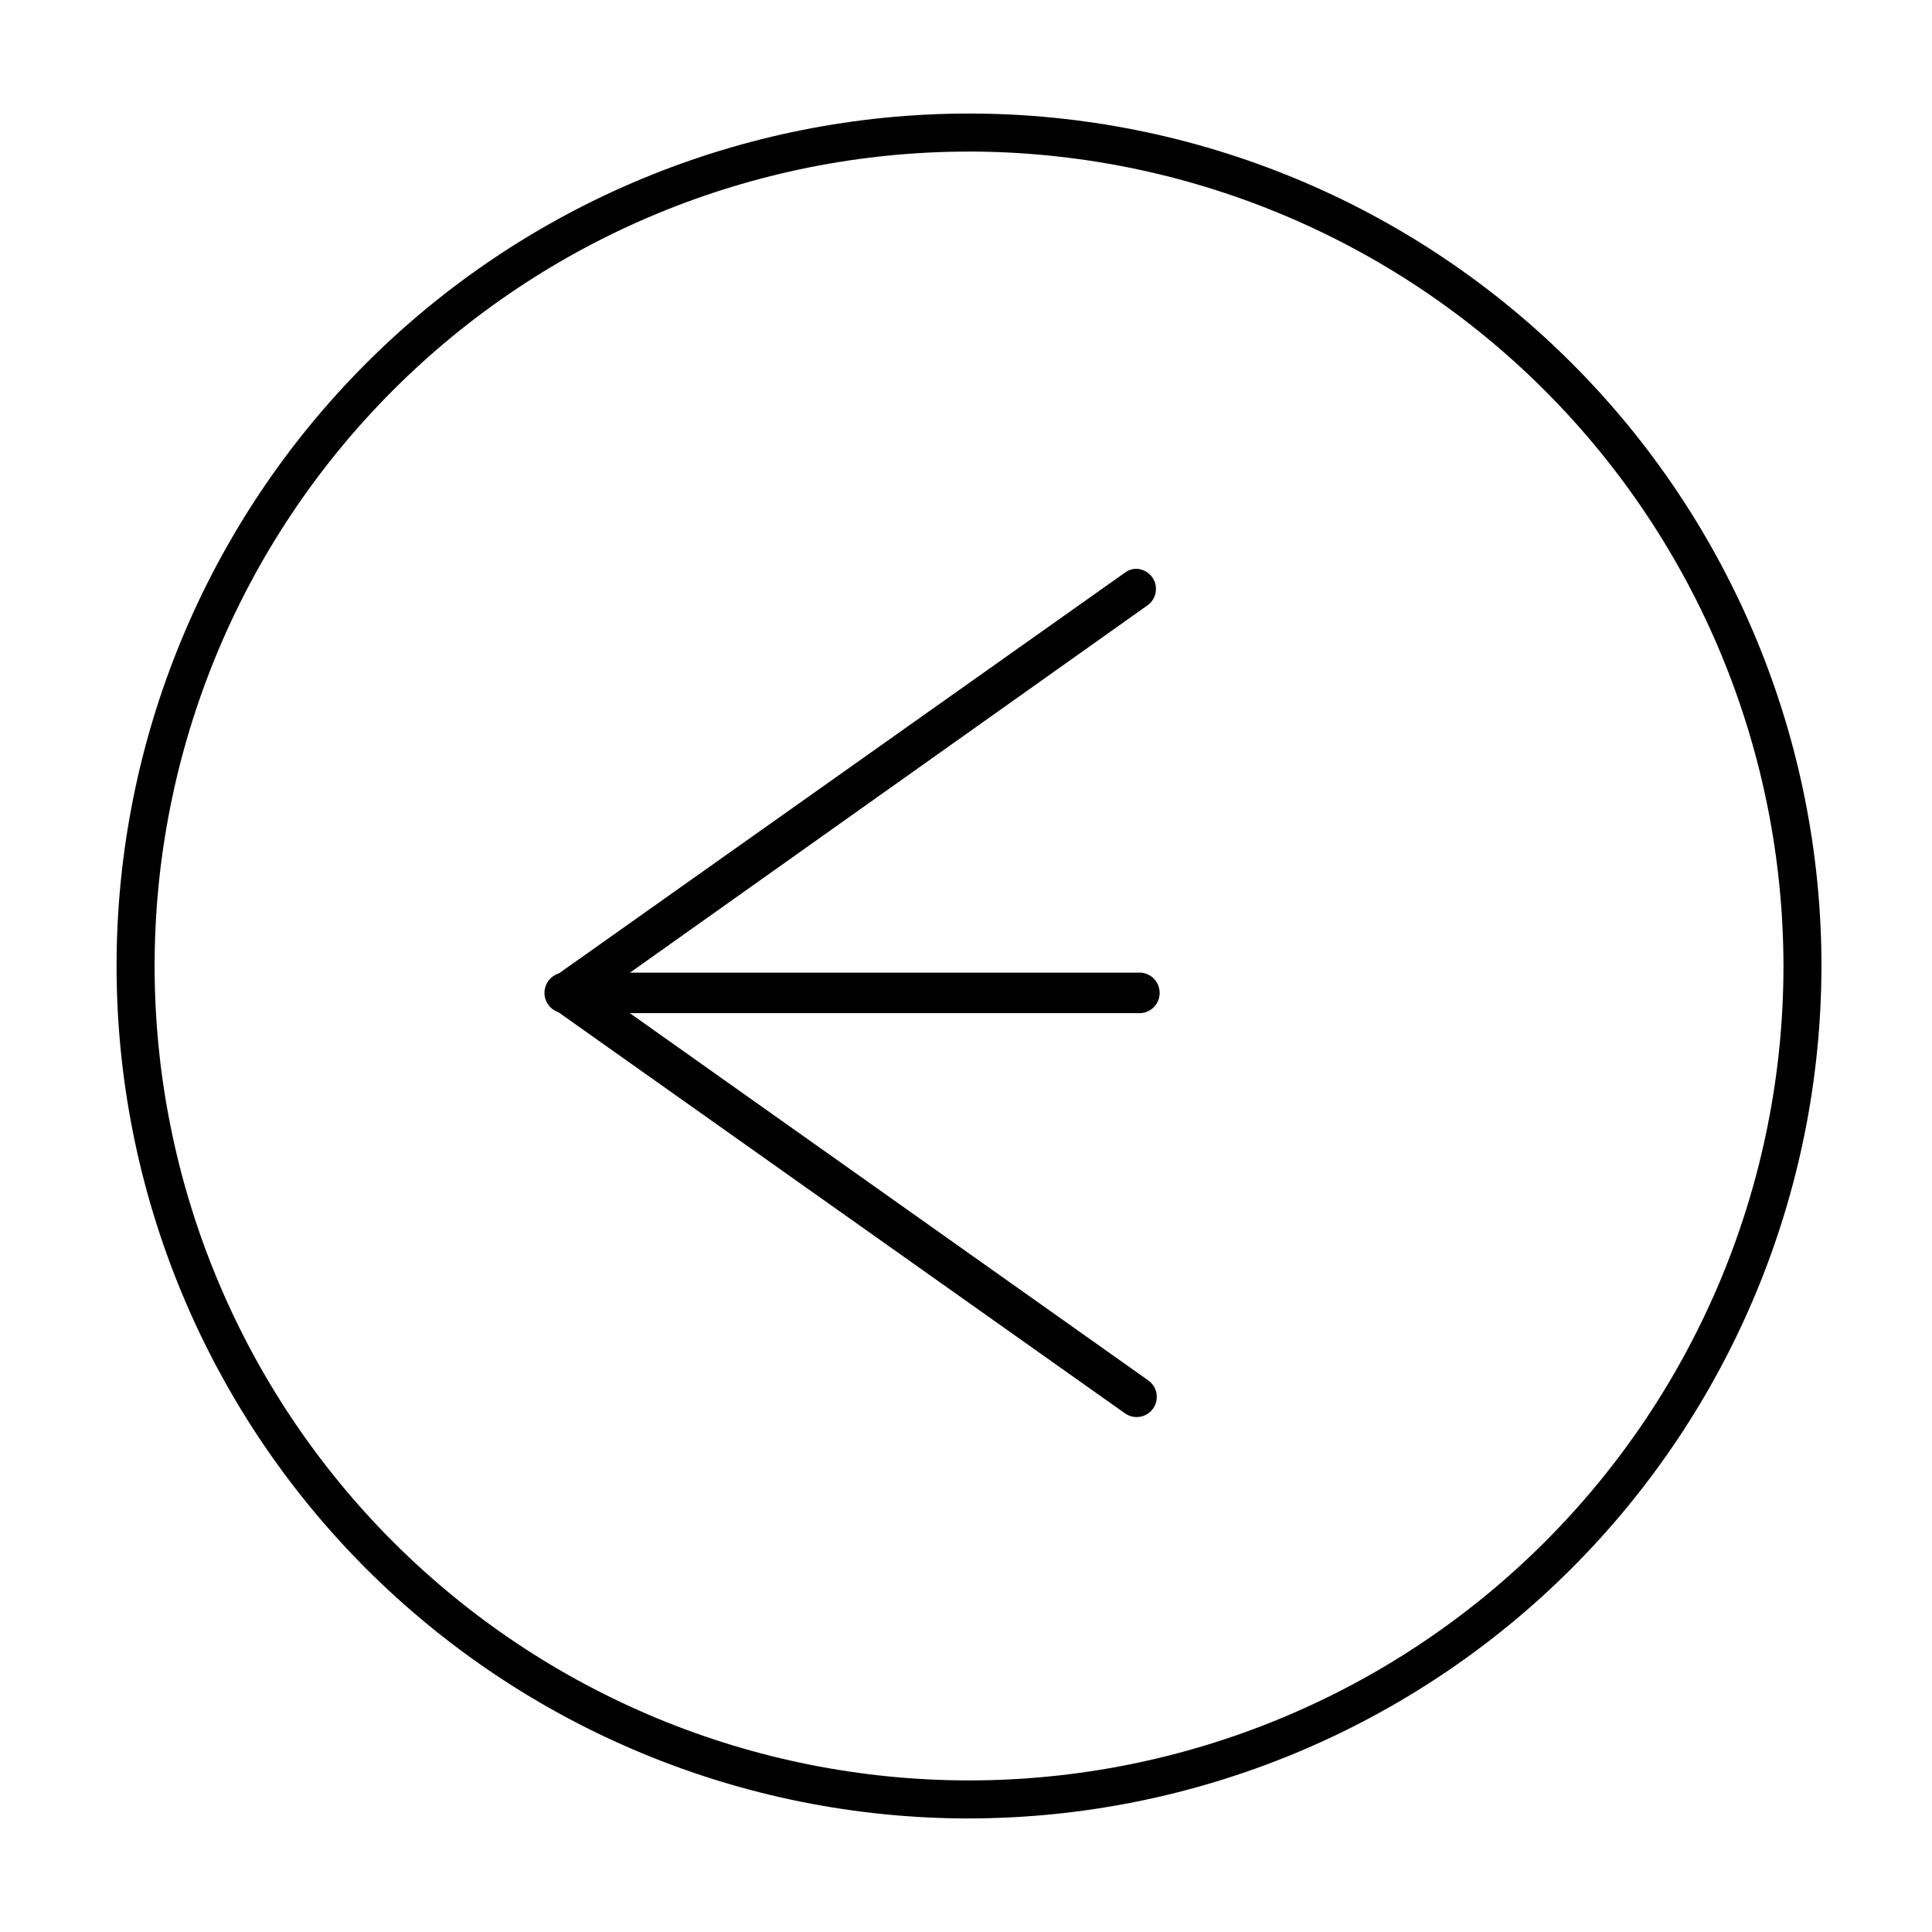
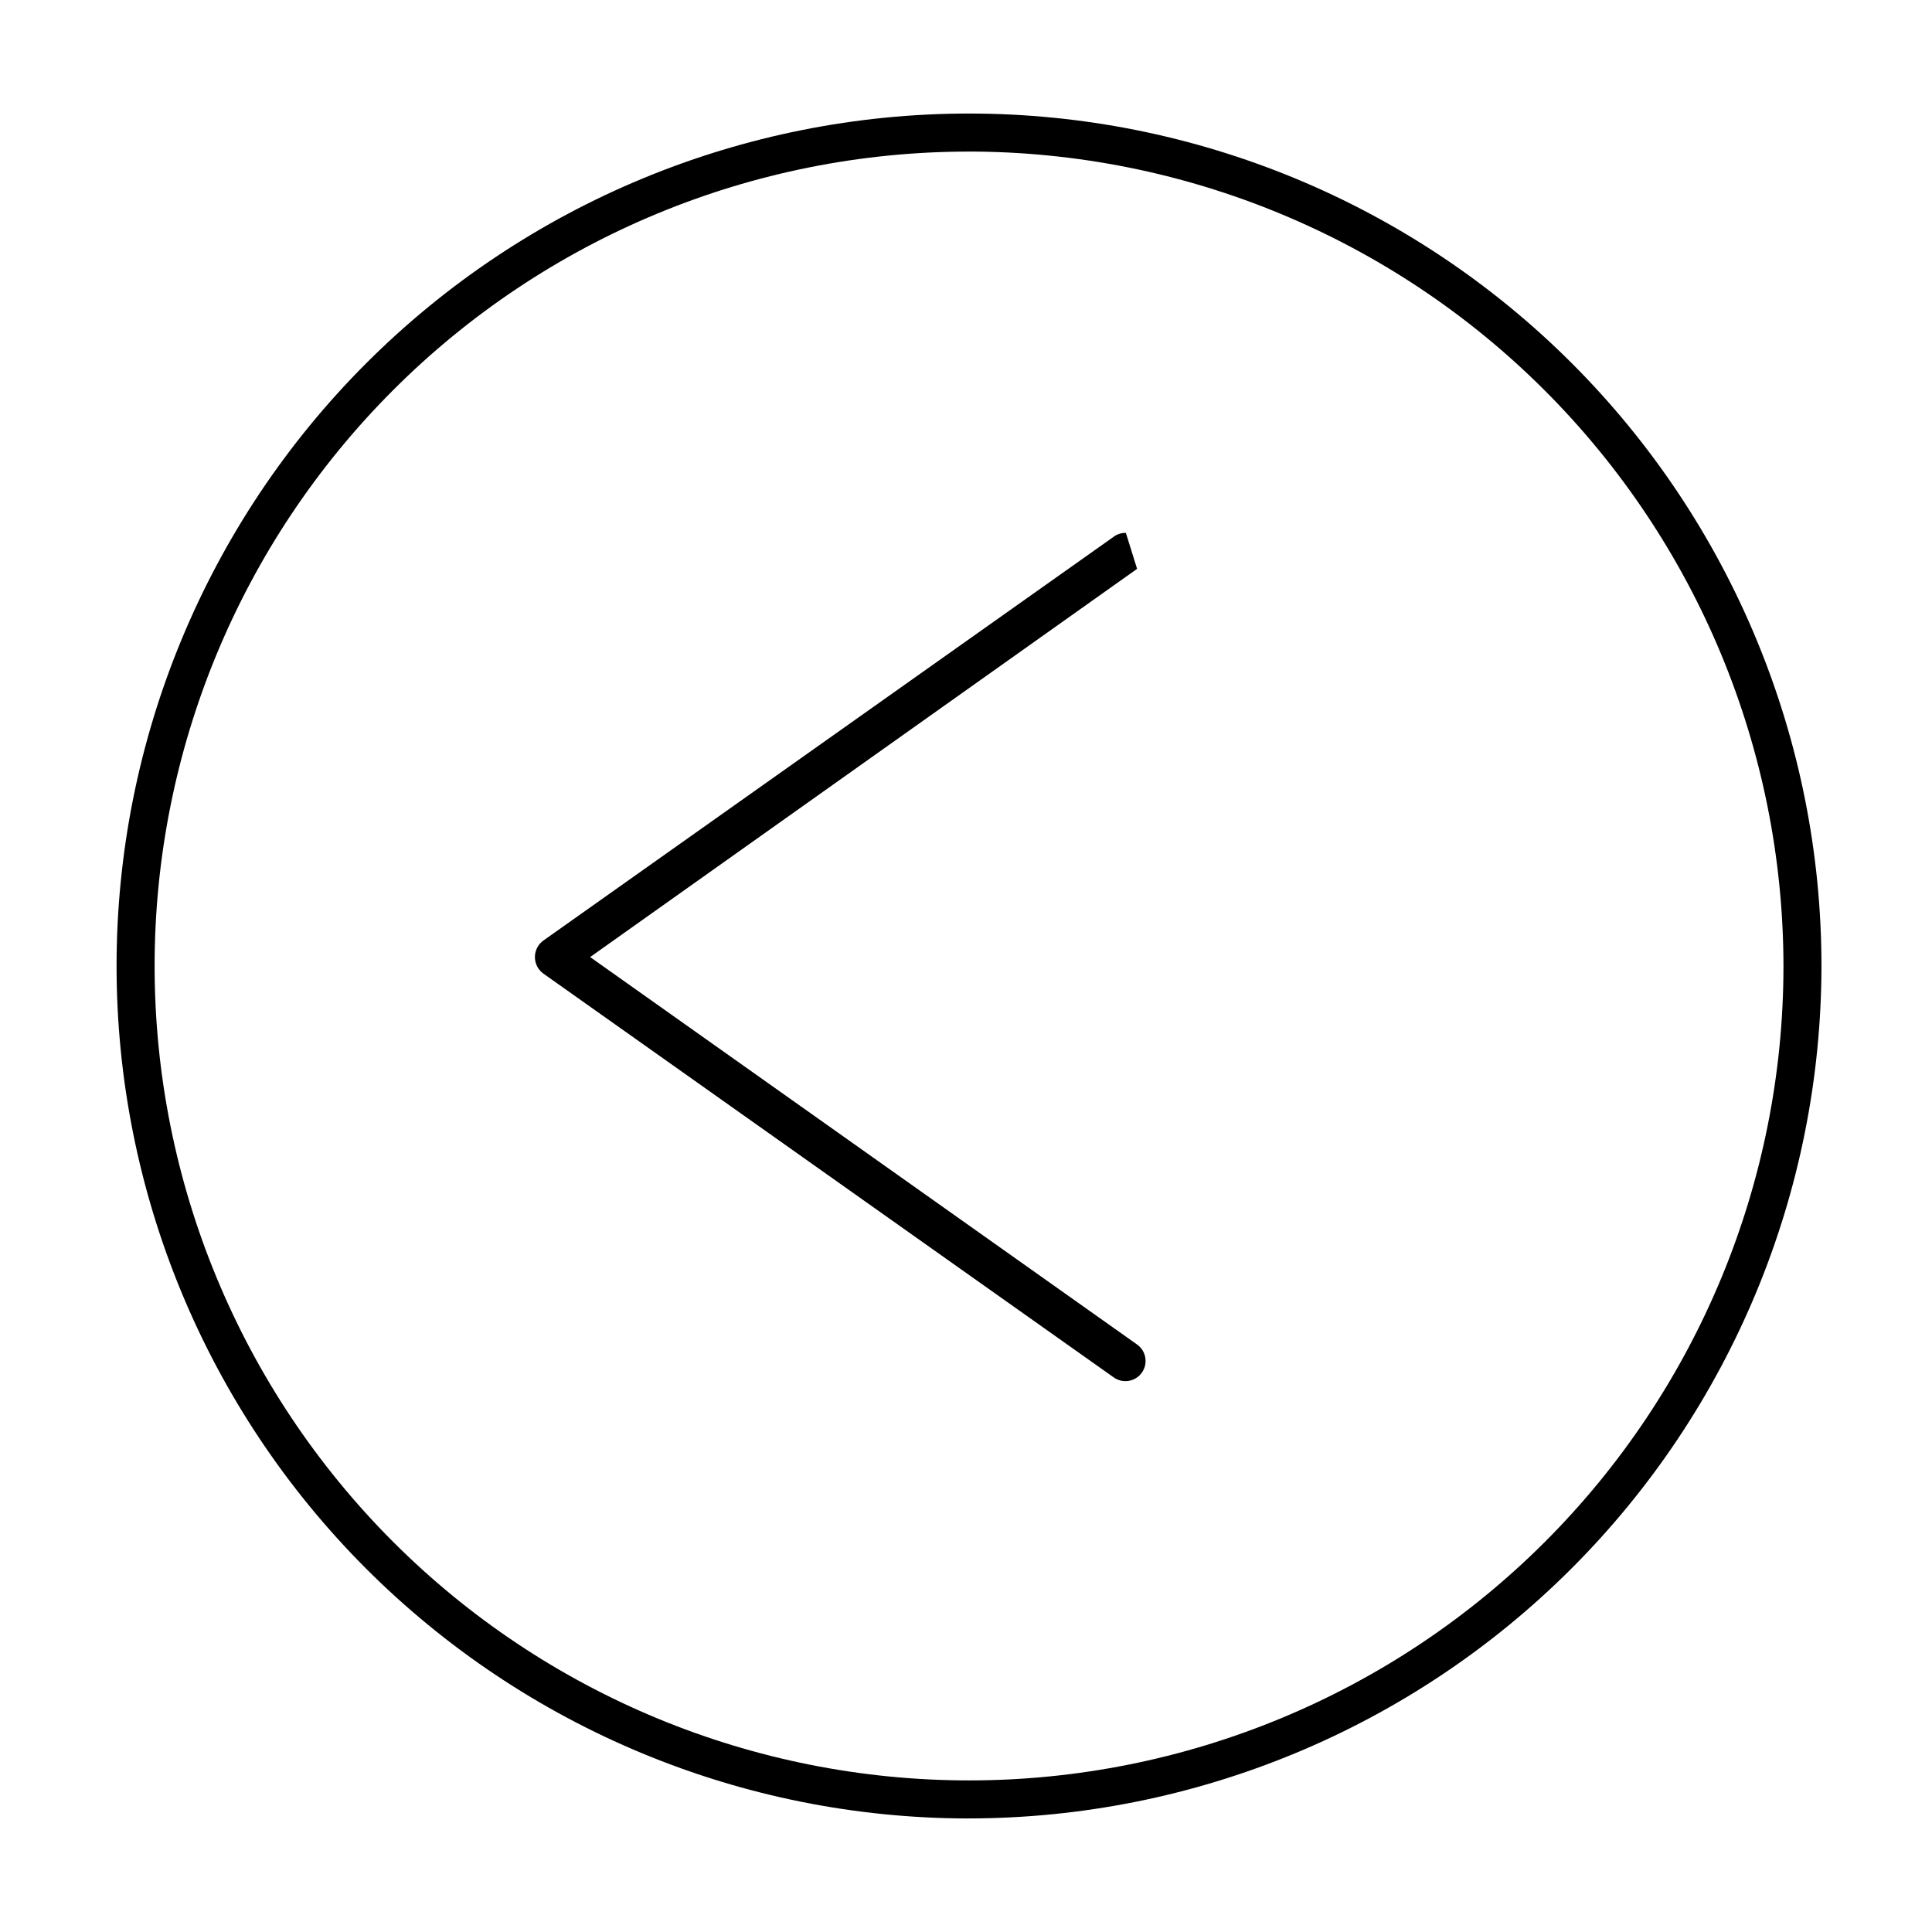
<svg xmlns="http://www.w3.org/2000/svg" fill="#000000" width="800px" height="800px" version="1.1" viewBox="144 144 512 512">
  <g>
-     <path d="m445.34 294.75c2.211 0.137 4.106 1.625 4.762 3.738 0.66 2.113-0.051 4.41-1.789 5.781l-144.95 102.88 144.95 102.68c2.406 1.711 2.973 5.051 1.262 7.457-1.711 2.406-5.051 2.973-7.457 1.258l-151.14-107.01c-1.414-1.012-2.25-2.644-2.25-4.383 0-1.738 0.836-3.371 2.25-4.383l151.14-107.01c0.926-0.699 2.066-1.055 3.223-1.008z" />
-     <path d="m294.2 401.76h152.25c2.762 0.27 4.871 2.59 4.871 5.367 0 2.773-2.109 5.098-4.871 5.363h-152.25c-1.516 0.148-3.019-0.352-4.144-1.375-1.125-1.02-1.766-2.469-1.766-3.988 0-1.523 0.641-2.973 1.766-3.992 1.125-1.023 2.629-1.523 4.144-1.375z" />
+     <path d="m445.34 294.75l-144.95 102.88 144.95 102.68c2.406 1.711 2.973 5.051 1.262 7.457-1.711 2.406-5.051 2.973-7.457 1.258l-151.14-107.01c-1.414-1.012-2.25-2.644-2.25-4.383 0-1.738 0.836-3.371 2.25-4.383l151.14-107.01c0.926-0.699 2.066-1.055 3.223-1.008z" />
    <path d="m400.7 625.91c-59.906-0.027-117.35-23.848-159.7-66.227-42.348-42.375-66.125-99.84-66.109-159.75 0.02-59.906 23.832-117.36 66.203-159.71 42.371-42.352 99.832-66.141 159.74-66.133 59.906 0.008 117.36 23.812 159.72 66.18 42.359 42.363 66.152 99.82 66.152 159.73-0.066 59.91-23.902 117.35-66.273 159.7-42.375 42.352-99.82 66.164-159.73 66.203zm0-441.74c-57.234 0.023-112.12 22.785-152.57 63.273-40.457 40.488-63.176 95.387-63.156 152.62 0.02 57.234 22.77 112.12 63.25 152.58 40.484 40.465 95.379 63.191 152.62 63.184 57.234-0.012 112.12-22.754 152.59-63.23 40.469-40.473 63.203-95.367 63.203-152.6-0.066-57.242-22.84-112.11-63.324-152.58s-95.371-63.215-152.61-63.254z" />
  </g>
</svg>